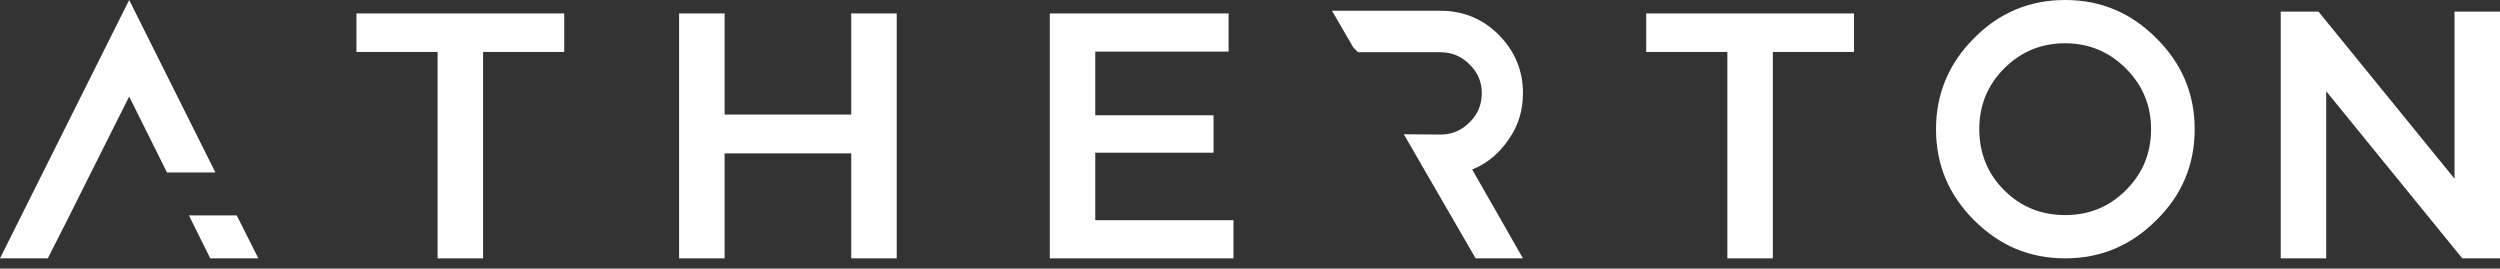
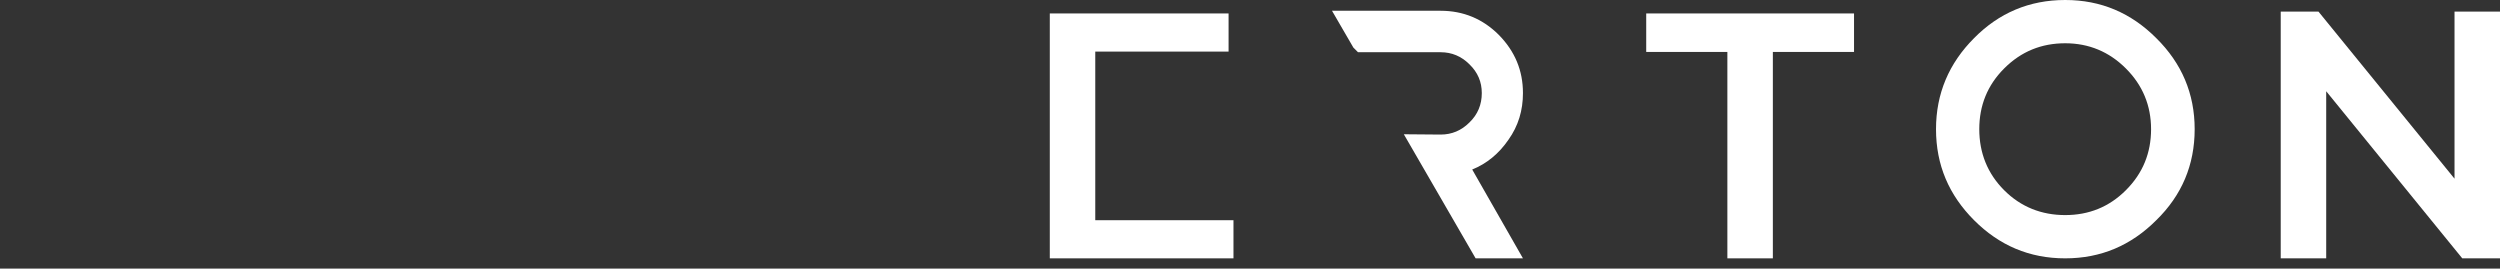
<svg xmlns="http://www.w3.org/2000/svg" width="121" height="13" viewBox="0 0 121 13" fill="none">
  <rect x="0" y="0" width="121" height="13" fill="#333333" stroke="none" />
-   <path d="M4.408 8.346L6.252 4.673L8.081 8.346H10.425L6.252 0L0 12.504H2.313L3.376 10.41L4.408 8.346ZM11.457 10.425H9.144L10.175 12.504H12.504L11.457 10.425Z" fill="white" />
-   <path d="M21.18 2.514H17.252V0.651H27.309V2.514H23.381V12.504H21.18V2.514Z" fill="white" />
-   <path d="M43.401 0.651V12.504H41.2V7.424H35.07V12.504H32.869V0.651H35.07V5.545H41.2V0.651H43.401Z" fill="white" />
-   <path d="M59.7 10.658V12.504H50.81V0.651H59.463V2.497H53.011V5.579H58.735V7.39H53.011V10.658H59.7Z" fill="white" />
+   <path d="M59.7 10.658V12.504H50.81V0.651H59.463V2.497H53.011V5.579H58.735H53.011V10.658H59.7Z" fill="white" />
  <path d="M73.007 6.767C73.487 6.093 73.711 5.344 73.711 4.505C73.711 3.412 73.322 2.483 72.543 1.689C71.764 0.91 70.82 0.521 69.727 0.521H64.469L65.503 2.303L65.728 2.528H69.727C70.266 2.528 70.731 2.723 71.12 3.112C71.524 3.502 71.719 3.966 71.719 4.505C71.719 5.06 71.524 5.539 71.12 5.928C70.731 6.318 70.266 6.513 69.727 6.513L67.945 6.498L71.42 12.504H73.711L71.255 8.205C71.959 7.92 72.543 7.441 73.007 6.767Z" fill="white" />
  <path d="M83.605 2.514H79.677V0.651H89.735V2.514H85.806V12.504H83.605V2.514Z" fill="white" />
  <path d="M99.955 0C98.22 0 96.75 0.625 95.547 1.844C94.328 3.063 93.703 4.533 93.703 6.252C93.703 7.987 94.328 9.441 95.547 10.66C96.766 11.879 98.22 12.504 99.955 12.504C101.689 12.504 103.143 11.879 104.362 10.66C105.597 9.456 106.222 7.987 106.222 6.252C106.222 4.533 105.597 3.063 104.362 1.844C103.143 0.625 101.689 0 99.955 0ZM99.955 2.094C101.096 2.094 102.08 2.501 102.893 3.314C103.706 4.126 104.112 5.111 104.112 6.252C104.112 7.393 103.721 8.378 102.893 9.206C102.08 10.019 101.096 10.41 99.955 10.41C98.814 10.41 97.813 10.019 97.001 9.206C96.188 8.393 95.797 7.393 95.797 6.252C95.797 5.111 96.188 4.126 97.001 3.314C97.829 2.485 98.814 2.094 99.955 2.094Z" fill="white" />
  <path d="M121 0.56V12.504H119.174L112.588 4.416V12.504H110.387V0.56H112.213L118.799 8.648V0.56H121Z" fill="white" />
</svg>